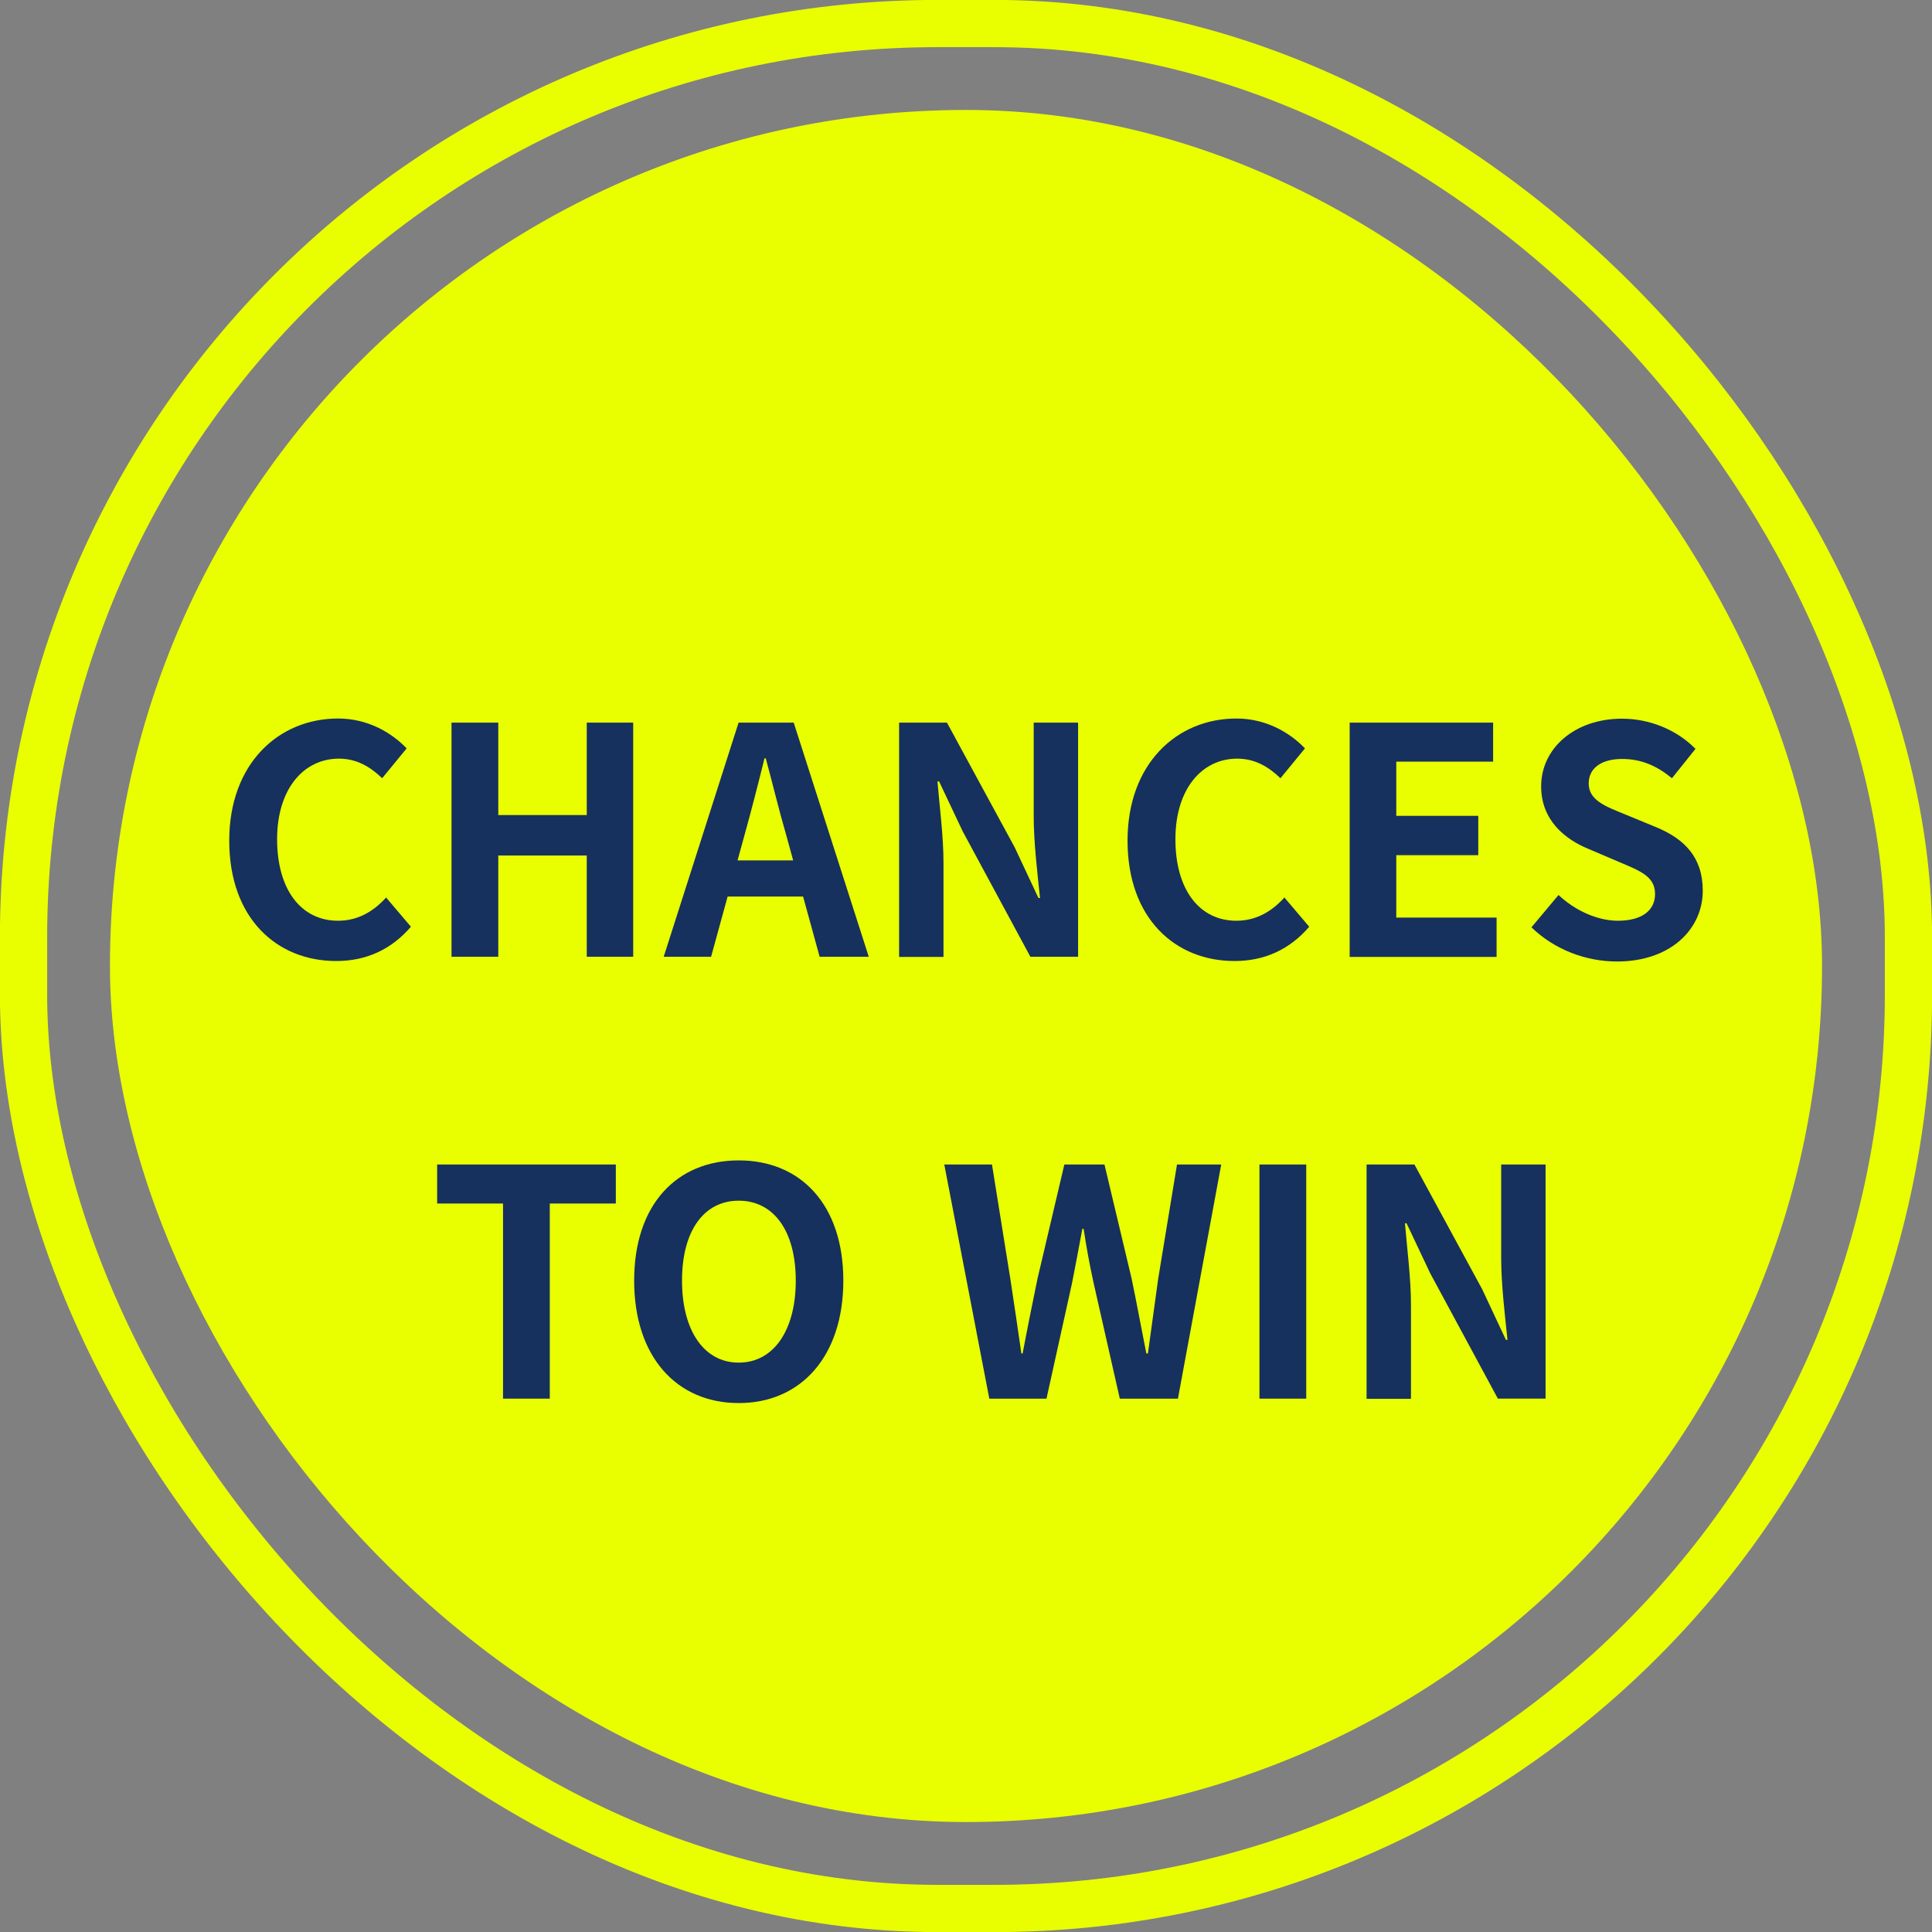
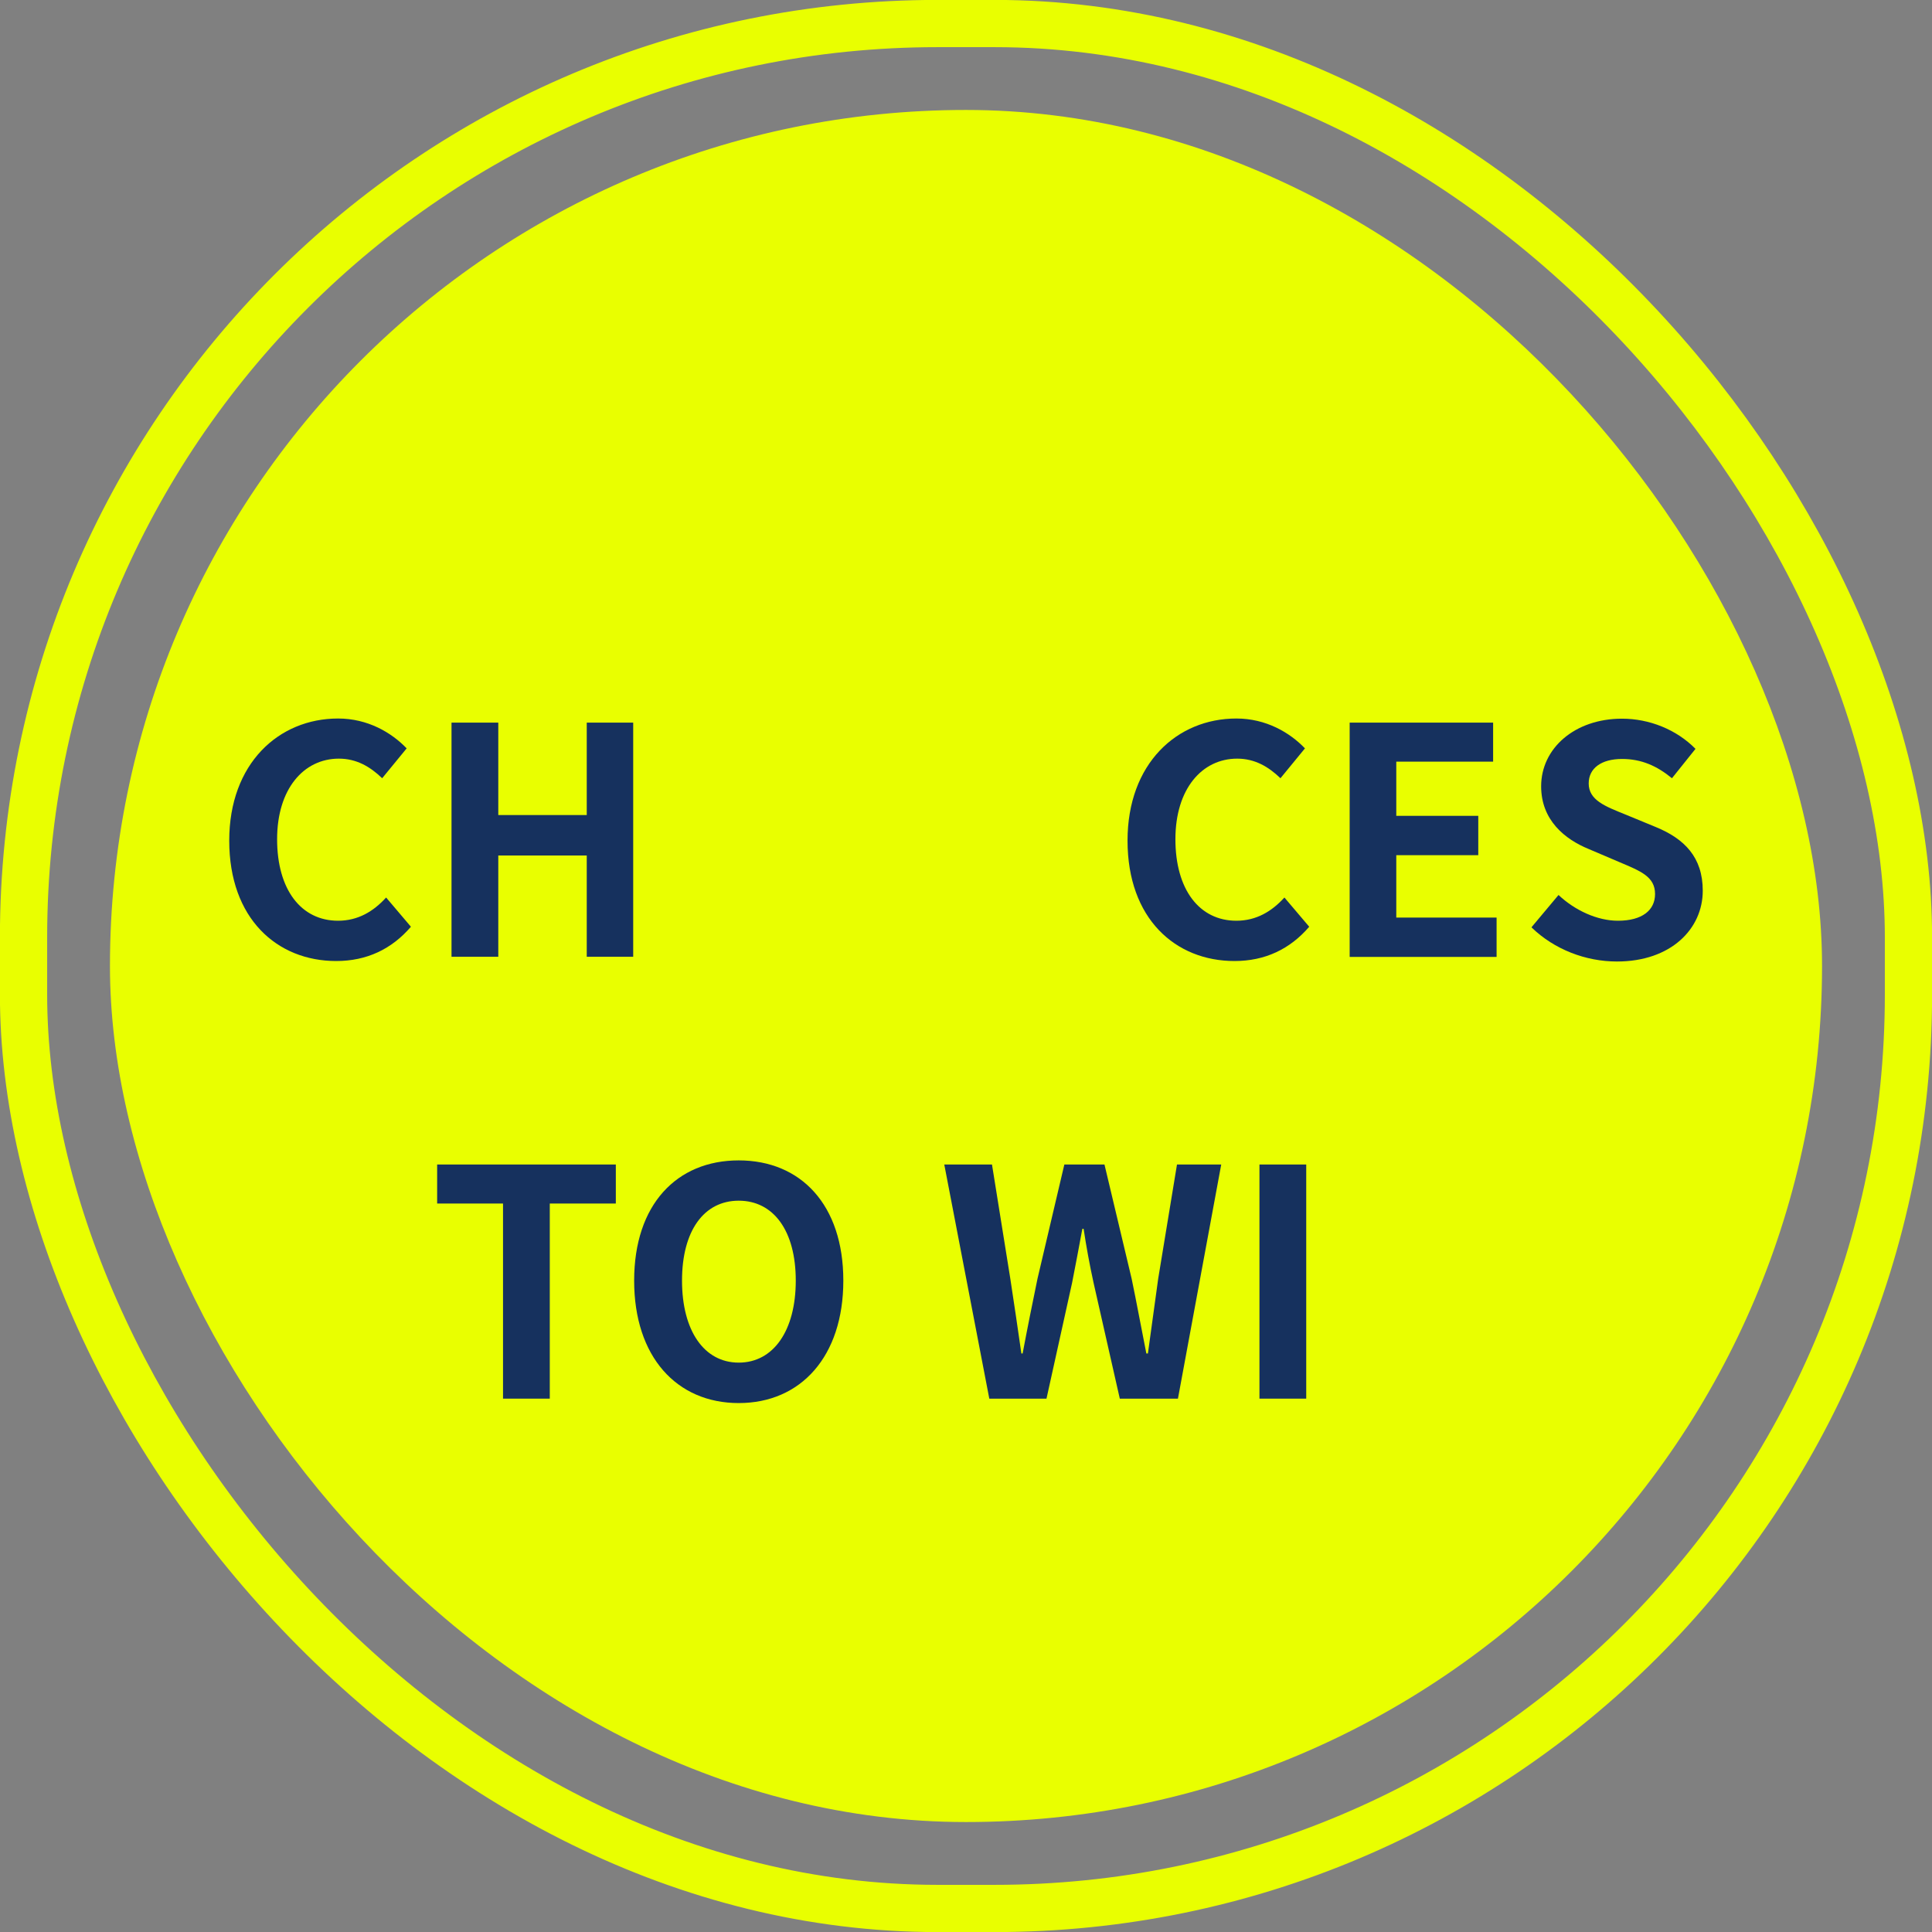
<svg xmlns="http://www.w3.org/2000/svg" id="_圖層_2" data-name="圖層 2" viewBox="0 0 122.29 122.29">
  <rect x="0" y="0" width="122.29" height="122.29" fill="#808080" stroke="none" />
  <defs>
    <style>
      .cls-1 {
        fill: none;
        stroke: #e9ff00;
        stroke-miterlimit: 10;
        stroke-width: 2.99px;
      }

      .cls-2 {
        fill: #e9ff00;
      }

      .cls-3 {
        fill: #16315e;
      }
    </style>
  </defs>
  <g id="_圖層_1-2" data-name="圖層 1">
    <g>
      <rect class="cls-2" x="6.96" y="6.96" width="108.37" height="108.37" rx="54.18" ry="54.18" />
      <g>
        <path class="cls-3" d="M14.51,53.21c0-4.88,3.13-7.73,6.89-7.73,1.88,0,3.38.89,4.34,1.89l-1.55,1.89c-.76-.73-1.62-1.24-2.74-1.24-2.23,0-3.91,1.92-3.91,5.1s1.51,5.16,3.86,5.16c1.27,0,2.25-.6,3.04-1.47l1.57,1.85c-1.22,1.42-2.8,2.17-4.73,2.17-3.74,0-6.77-2.68-6.77-7.62Z" />
        <path class="cls-3" d="M28.58,45.74h2.96v5.85h5.6v-5.85h2.94v14.82h-2.94v-6.41h-5.6v6.41h-2.96v-14.82Z" />
-         <path class="cls-3" d="M46.76,45.74h3.48l4.75,14.82h-3.11l-2.12-7.72c-.45-1.54-.86-3.26-1.29-4.84h-.08c-.4,1.62-.83,3.3-1.26,4.84l-2.12,7.72h-3l4.74-14.82ZM44.96,54.46h7.04v2.29h-7.04v-2.29Z" />
-         <path class="cls-3" d="M56.93,45.74h3.01l4.29,7.9,1.5,3.2h.1c-.16-1.54-.4-3.51-.4-5.19v-5.91h2.81v14.82h-3.02l-4.28-7.93-1.5-3.17h-.1c.13,1.59.38,3.46.38,5.17v5.94h-2.81v-14.82Z" />
        <path class="cls-3" d="M71.37,53.21c0-4.88,3.13-7.73,6.89-7.73,1.88,0,3.38.89,4.34,1.89l-1.55,1.89c-.76-.73-1.62-1.24-2.74-1.24-2.23,0-3.91,1.92-3.91,5.1s1.51,5.16,3.86,5.16c1.27,0,2.25-.6,3.04-1.47l1.57,1.85c-1.22,1.42-2.8,2.17-4.73,2.17-3.74,0-6.77-2.68-6.77-7.62Z" />
        <path class="cls-3" d="M85.43,45.74h9.08v2.47h-6.13v3.43h5.19v2.49h-5.19v3.95h6.35v2.49h-9.3v-14.82Z" />
        <path class="cls-3" d="M96.95,58.68l1.7-2.03c1.04.98,2.46,1.63,3.76,1.63,1.54,0,2.35-.67,2.35-1.69,0-1.1-.91-1.45-2.23-2.01l-1.97-.84c-1.49-.61-3.01-1.81-3.01-3.97,0-2.41,2.13-4.28,5.12-4.28,1.73,0,3.45.69,4.65,1.91l-1.49,1.86c-.95-.78-1.93-1.22-3.16-1.22-1.3,0-2.11.58-2.11,1.55,0,1.06,1.05,1.45,2.31,1.96l1.94.8c1.8.74,2.97,1.9,2.97,4.03,0,2.42-2.02,4.48-5.43,4.48-1.98,0-3.96-.76-5.4-2.15Z" />
        <path class="cls-3" d="M31.84,76.18h-4.17v-2.47h11.31v2.47h-4.18v12.35h-2.96v-12.35Z" />
        <path class="cls-3" d="M40.14,81.06c0-4.81,2.69-7.61,6.62-7.61s6.62,2.81,6.62,7.61-2.69,7.75-6.62,7.75-6.62-2.93-6.62-7.75ZM50.37,81.06c0-3.16-1.41-5.06-3.61-5.06s-3.59,1.9-3.59,5.06,1.39,5.19,3.59,5.19,3.61-2.03,3.61-5.19Z" />
        <path class="cls-3" d="M59.78,73.71h3.01l1.16,7.23c.24,1.56.47,3.13.7,4.73h.08c.3-1.6.62-3.18.94-4.73l1.7-7.23h2.54l1.72,7.23c.32,1.53.61,3.13.93,4.73h.1c.22-1.6.44-3.18.65-4.73l1.19-7.23h2.8l-2.74,14.82h-3.68l-1.66-7.33c-.25-1.14-.46-2.29-.63-3.42h-.08c-.21,1.12-.42,2.27-.65,3.42l-1.62,7.33h-3.62l-2.85-14.82Z" />
-         <path class="cls-3" d="M79.72,73.71h2.96v14.82h-2.96v-14.82Z" />
-         <path class="cls-3" d="M86.52,73.71h3.01l4.29,7.9,1.5,3.2h.1c-.16-1.54-.4-3.51-.4-5.19v-5.91h2.81v14.82h-3.02l-4.28-7.93-1.5-3.17h-.1c.13,1.59.38,3.46.38,5.17v5.94h-2.81v-14.82Z" />
+         <path class="cls-3" d="M79.72,73.71h2.96v14.82h-2.96v-14.82" />
      </g>
      <rect class="cls-1" x="1.49" y="1.49" width="119.31" height="119.31" rx="57.85" ry="57.85" />
    </g>
  </g>
</svg>